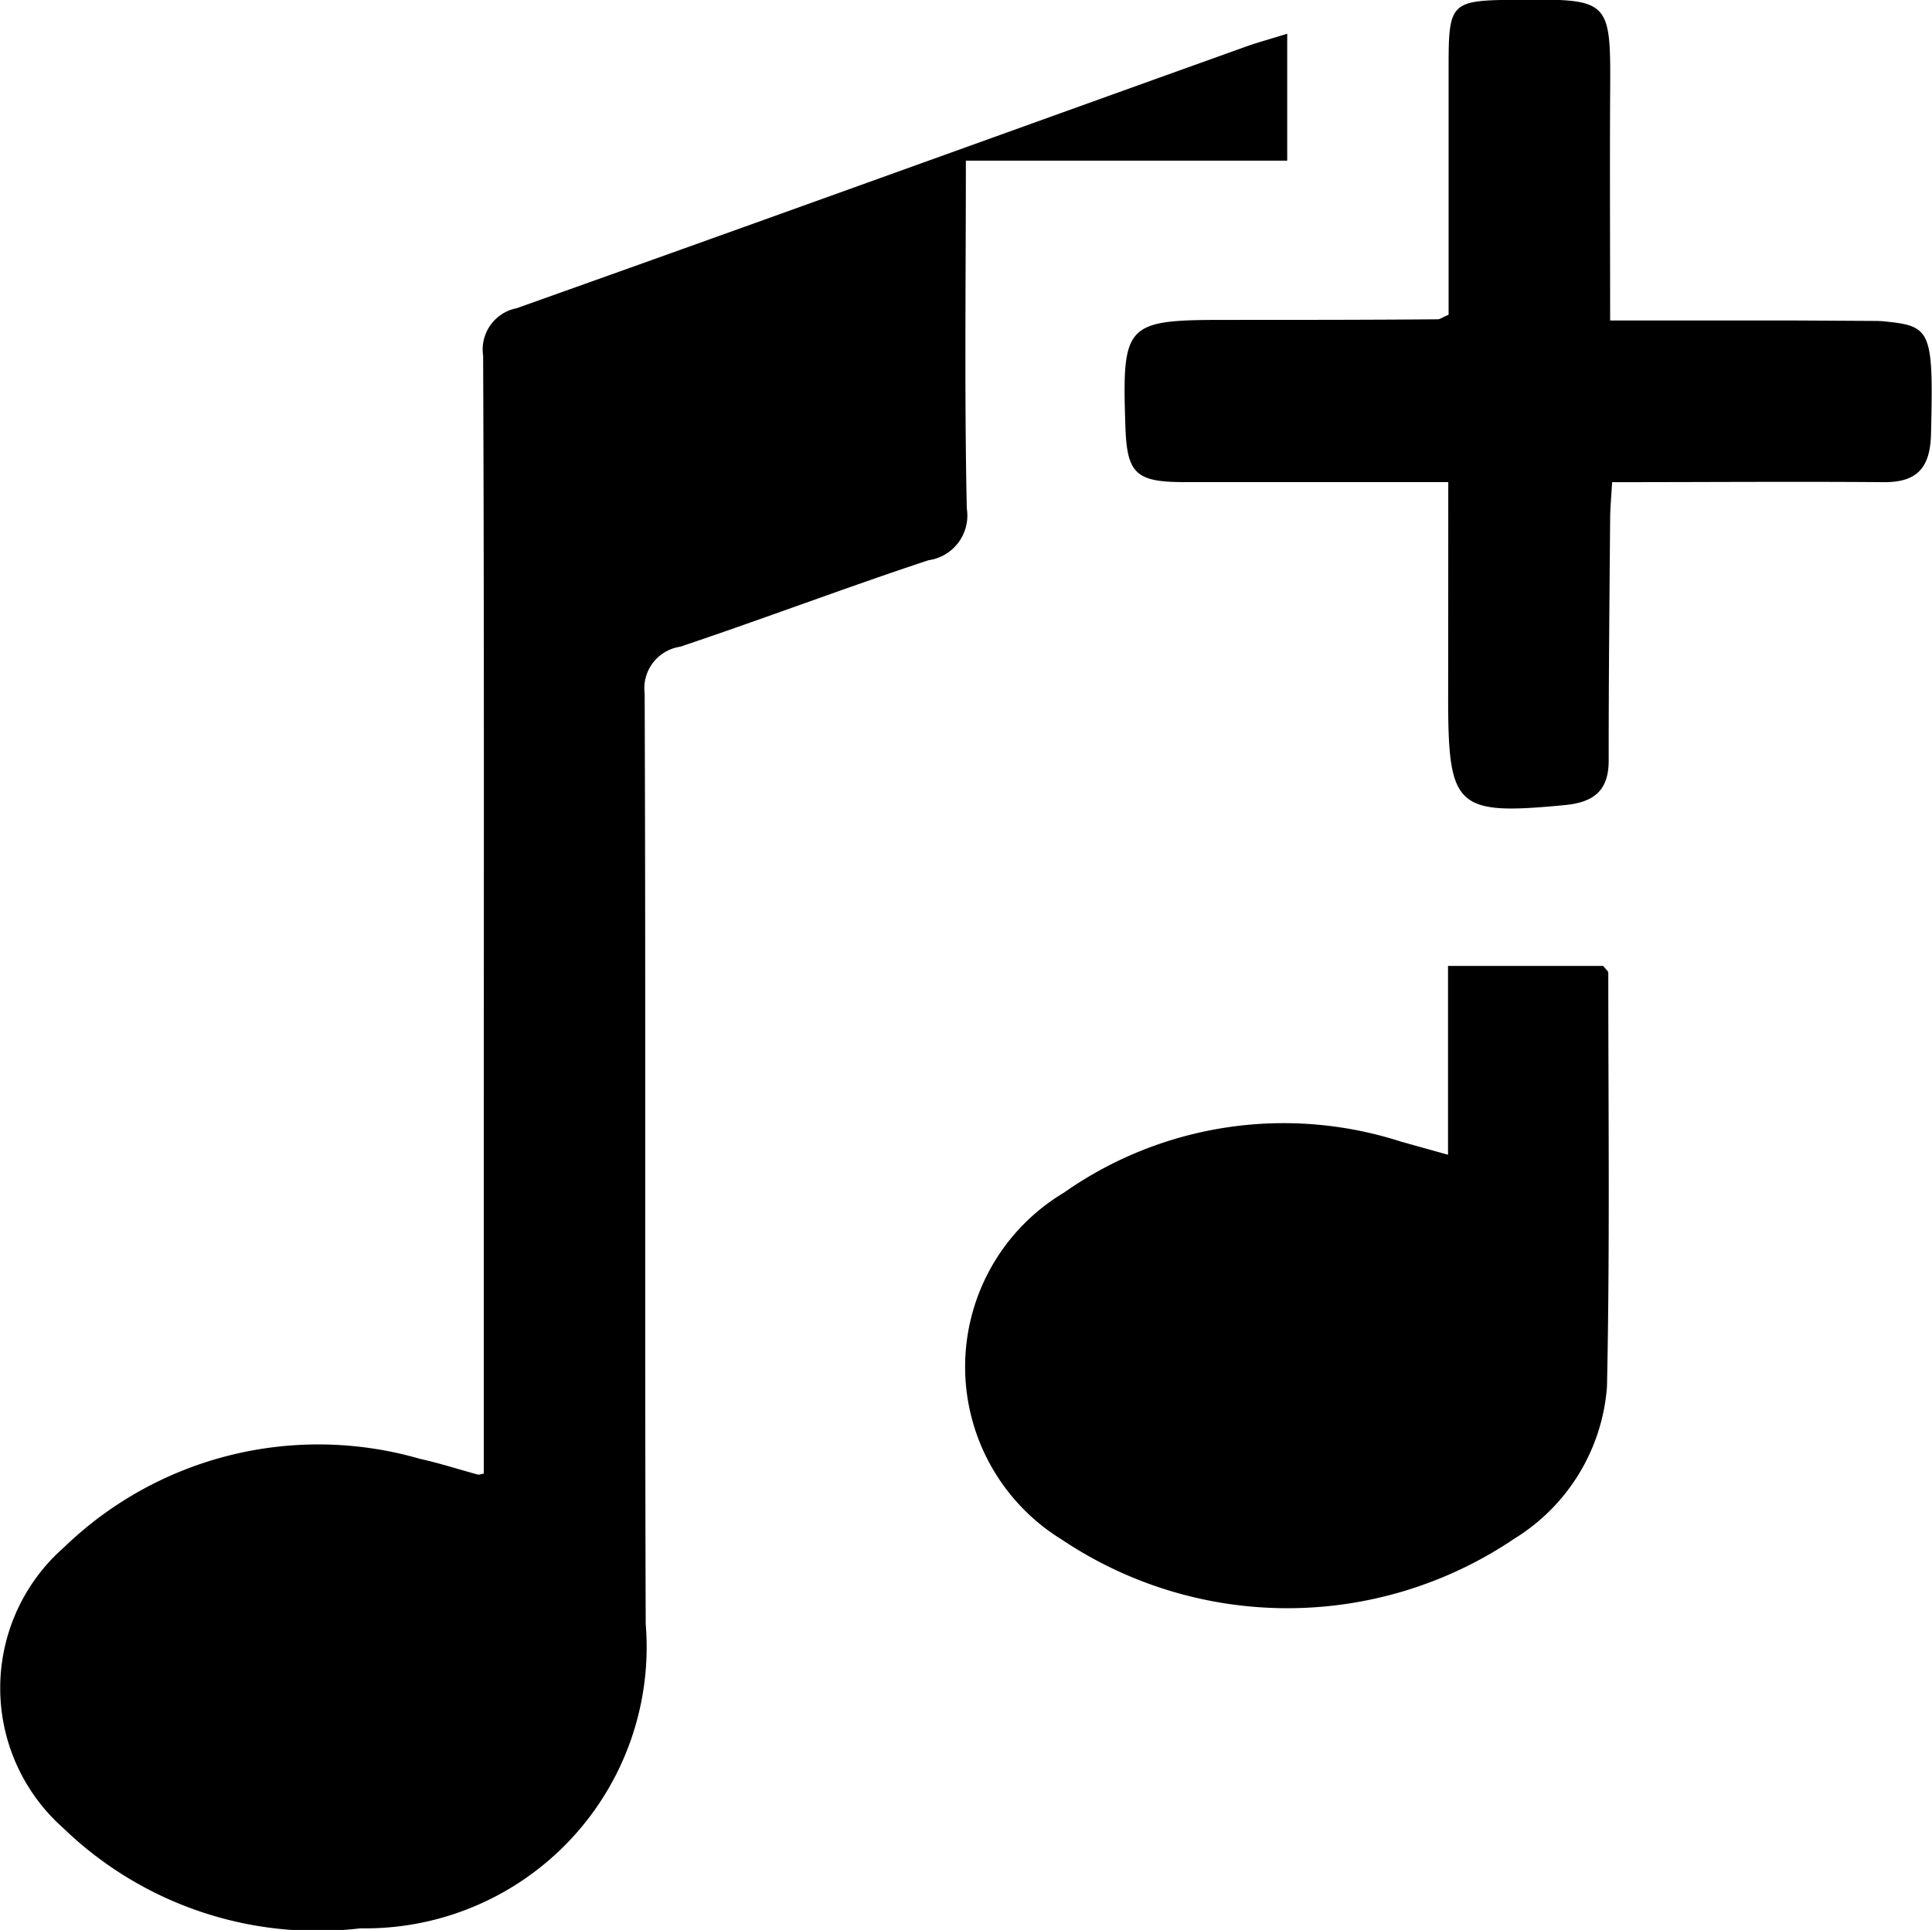
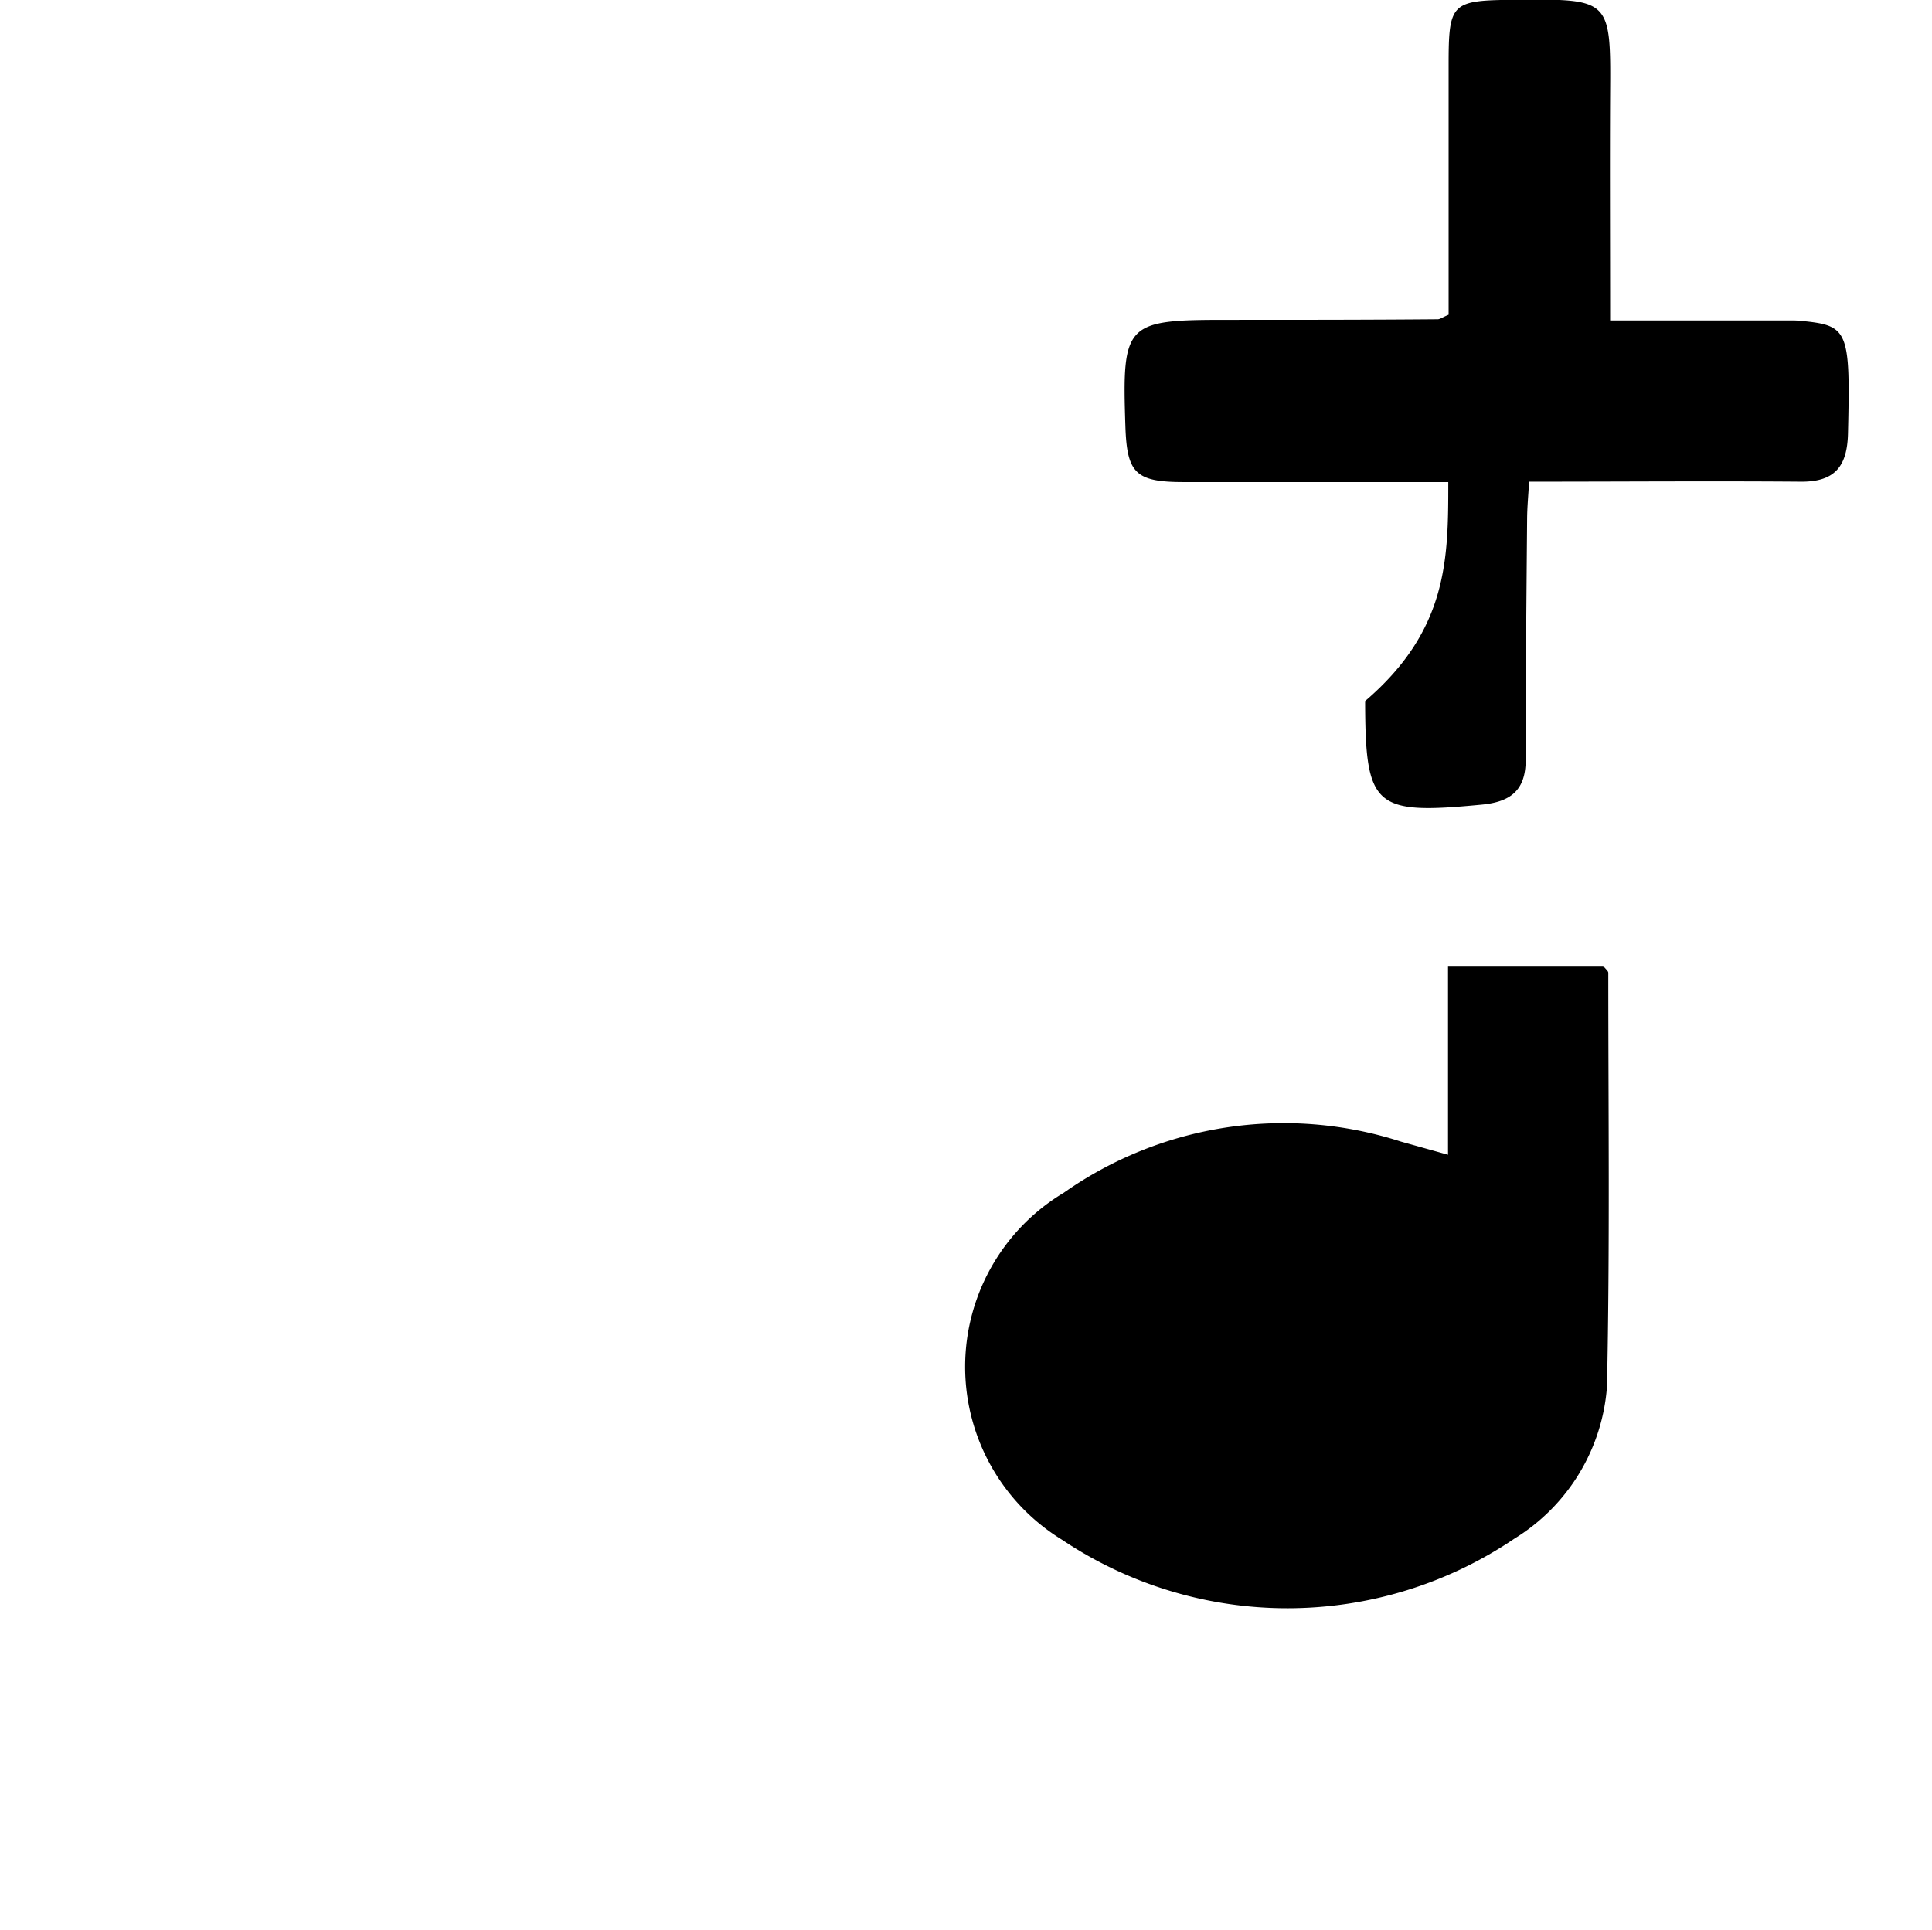
<svg xmlns="http://www.w3.org/2000/svg" width="29.436" height="29.412" viewBox="0 0 29.436 29.412">
-   <path d="M201.655,254.229v-4.75c0-4.1.007-8.191-.01-12.286a.641.641,0,0,1,.511-.724c3.7-1.316,7.4-2.656,11.1-3.983.193-.069.393-.122.64-.2v1.934H209c0,1.826-.023,3.566.014,5.3a.688.688,0,0,1-.584.79c-1.265.418-2.517.894-3.784,1.318a.64.64,0,0,0-.54.712c.018,4.727,0,9.454.016,14.181a4.287,4.287,0,0,1-4.346,4.638,5.571,5.571,0,0,1-4.525-1.525,2.851,2.851,0,0,1,.008-4.281,5.571,5.571,0,0,1,5.423-1.349c.3.066.587.16.88.239C201.576,254.25,201.6,254.24,201.655,254.229Z" transform="translate(-194.284 -231.772)" />
  <path d="M329.472,355.74h2.364c.037.049.078.078.078.107,0,2.1.025,4.2-.02,6.305a2.979,2.979,0,0,1-1.412,2.317,6.171,6.171,0,0,1-6.894.014,3.091,3.091,0,0,1,.03-5.286,5.82,5.82,0,0,1,5.138-.779l.716.2Z" transform="translate(-307.41 -341.02)" />
-   <path d="M348.161,235.137h-4.026c-.743,0-.871-.135-.894-.861-.051-1.563,0-1.611,1.545-1.611,1.071,0,2.142,0,3.214-.009.035,0,.068-.028.166-.069v-3.8c0-.961.039-.991,1.012-1,1.462-.014,1.459-.014,1.449,1.446-.006,1.124,0,2.248,0,3.441h2.8l1.265.007a1.7,1.7,0,0,1,.171.013c.659.069.69.173.653,1.711-.012.5-.2.737-.718.733-1.357-.011-2.716,0-4.141,0-.011.207-.029.388-.03.569-.01,1.224-.023,2.449-.022,3.674,0,.46-.23.636-.666.678-1.644.158-1.776.046-1.78-1.578C348.16,237.39,348.161,236.3,348.161,235.137Z" transform="translate(-326.095 -227.79)" />
+   <path d="M348.161,235.137h-4.026c-.743,0-.871-.135-.894-.861-.051-1.563,0-1.611,1.545-1.611,1.071,0,2.142,0,3.214-.009.035,0,.068-.028.166-.069v-3.8c0-.961.039-.991,1.012-1,1.462-.014,1.459-.014,1.449,1.446-.006,1.124,0,2.248,0,3.441h2.8a1.7,1.7,0,0,1,.171.013c.659.069.69.173.653,1.711-.012.5-.2.737-.718.733-1.357-.011-2.716,0-4.141,0-.011.207-.029.388-.03.569-.01,1.224-.023,2.449-.022,3.674,0,.46-.23.636-.666.678-1.644.158-1.776.046-1.78-1.578C348.16,237.39,348.161,236.3,348.161,235.137Z" transform="translate(-326.095 -227.79)" />
</svg>